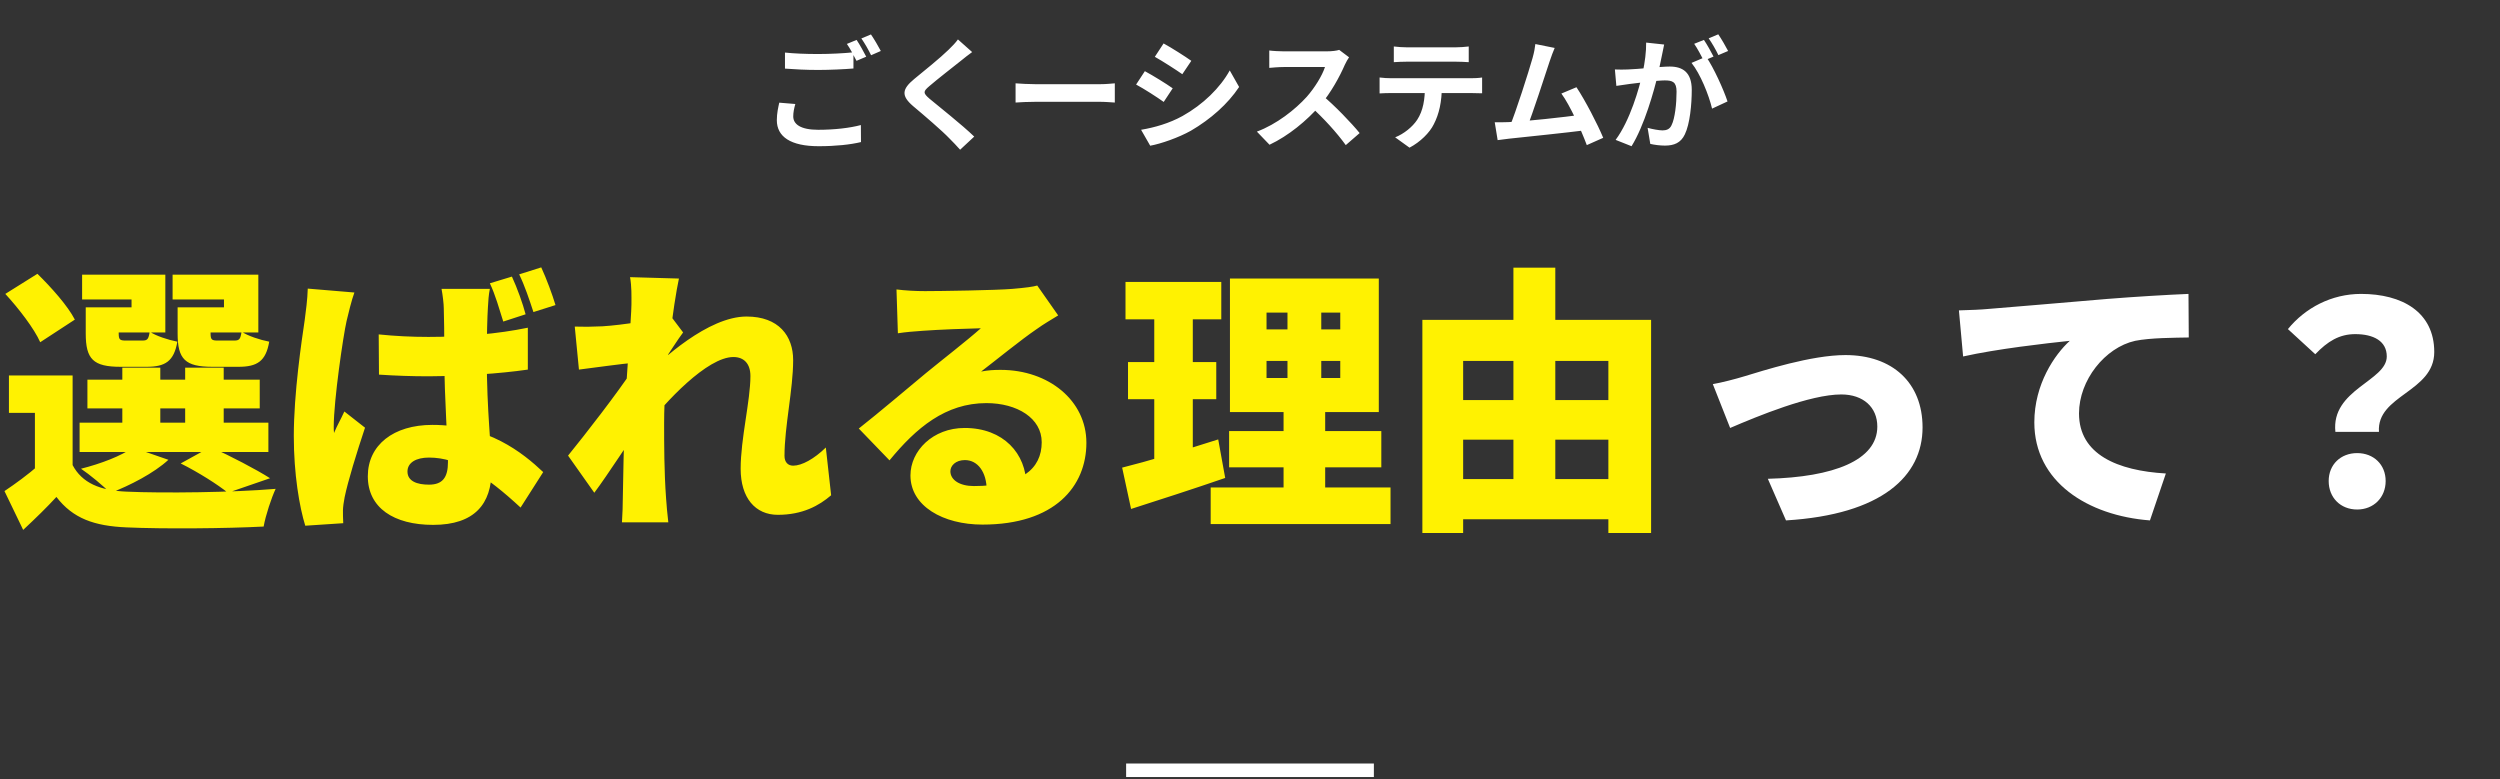
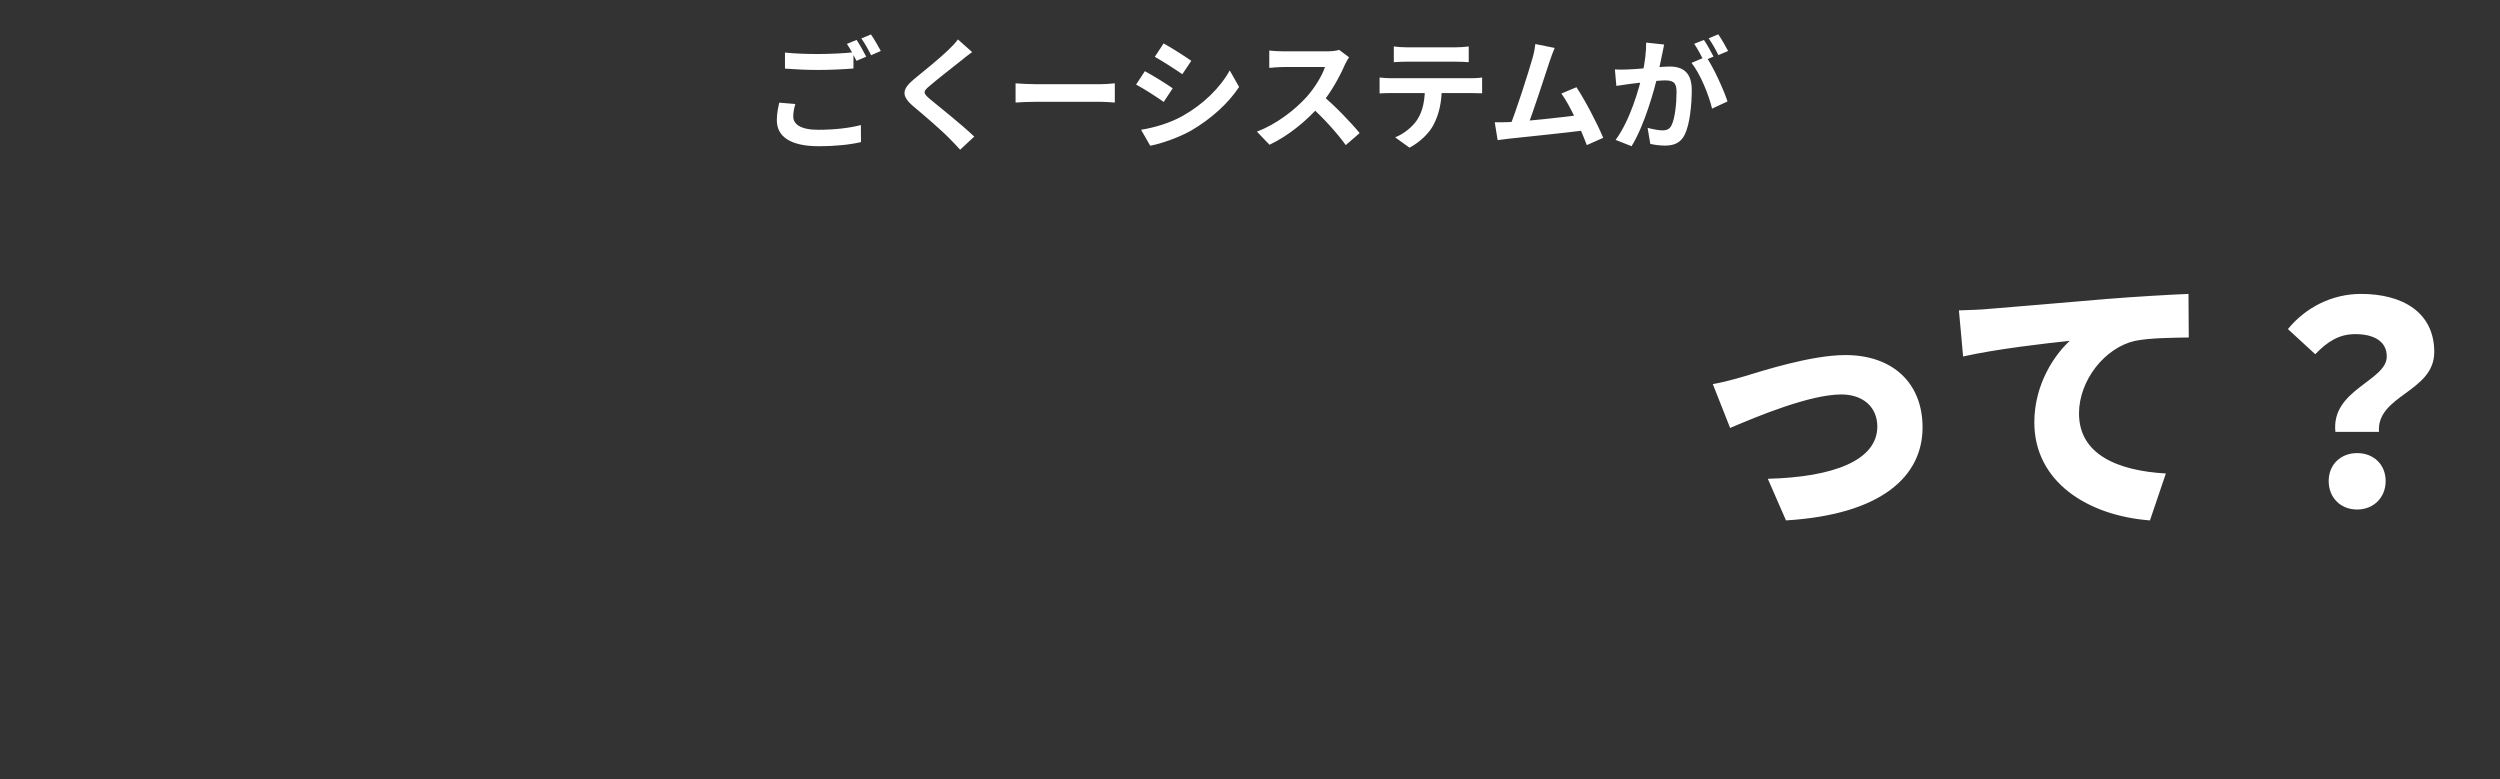
<svg xmlns="http://www.w3.org/2000/svg" width="555" height="173" viewBox="0 0 555 173" fill="none">
  <rect x="0" y="0" width="555" height="173" fill="#333333" stroke="none" />
  <path d="M174.265 11.668C176.263 11.884 178.801 11.992 181.636 11.992C184.282 11.992 187.387 11.83 189.466 11.614V15.205C187.576 15.367 184.228 15.529 181.663 15.529C178.828 15.529 176.479 15.394 174.265 15.232V11.668ZM176.56 23.089C176.29 24.061 176.101 24.925 176.101 25.843C176.101 27.571 177.721 28.813 181.636 28.813C185.281 28.813 188.71 28.408 191.113 27.76L191.14 31.54C188.791 32.107 185.551 32.458 181.744 32.458C175.561 32.458 172.456 30.379 172.456 26.68C172.456 25.114 172.78 23.791 172.996 22.792L176.56 23.089ZM190.168 8.86C190.843 9.859 191.788 11.587 192.301 12.586L190.141 13.504C189.574 12.397 188.737 10.777 188.008 9.751L190.168 8.86ZM193.354 7.645C194.056 8.671 195.055 10.372 195.541 11.317L193.381 12.262C192.841 11.128 191.95 9.562 191.221 8.536L193.354 7.645ZM215.818 11.56C214.954 12.181 214.063 12.883 213.442 13.396C211.687 14.8 208.123 17.554 206.314 19.12C204.883 20.335 204.91 20.659 206.368 21.928C208.393 23.629 213.523 27.652 216.277 30.325L213.145 33.241C212.389 32.377 211.579 31.54 210.769 30.73C209.149 29.029 205.18 25.627 202.696 23.548C200.023 21.253 200.239 19.795 202.939 17.554C205.045 15.826 208.771 12.829 210.58 11.047C211.363 10.291 212.227 9.4 212.659 8.752L215.818 11.56ZM225.457 18.499C226.456 18.58 228.4 18.688 229.804 18.688C232.99 18.688 241.9 18.688 244.303 18.688C245.572 18.688 246.76 18.553 247.489 18.499V22.765C246.841 22.738 245.464 22.603 244.33 22.603C241.873 22.603 232.99 22.603 229.804 22.603C228.292 22.603 226.483 22.684 225.457 22.765V18.499ZM258.316 9.643C260.098 10.615 263.068 12.505 264.472 13.504L262.474 16.474C260.962 15.421 258.154 13.612 256.372 12.613L258.316 9.643ZM253.321 28.813C256.345 28.3 259.558 27.382 262.501 25.762C267.091 23.197 270.871 19.498 273.004 15.637L275.083 19.309C272.599 23.062 268.765 26.464 264.364 29.029C261.61 30.568 257.722 31.918 255.346 32.35L253.321 28.813ZM254.158 15.799C255.967 16.771 258.937 18.607 260.341 19.606L258.343 22.63C256.831 21.55 254.023 19.741 252.214 18.769L254.158 15.799ZM299.491 12.721C299.275 13.018 298.789 13.828 298.546 14.395C297.439 16.96 295.441 20.632 293.119 23.332C290.095 26.815 286.018 30.163 281.833 32.134L279.025 29.218C283.399 27.598 287.557 24.304 290.095 21.496C291.877 19.471 293.524 16.798 294.145 14.881C293.011 14.881 286.126 14.881 284.965 14.881C283.858 14.881 282.373 15.016 281.779 15.07V11.209C282.508 11.317 284.182 11.398 284.965 11.398C286.396 11.398 293.308 11.398 294.496 11.398C295.684 11.398 296.737 11.263 297.304 11.074L299.491 12.721ZM293.47 21.091C296.251 23.359 300.085 27.382 301.84 29.542L298.762 32.215C296.764 29.434 293.821 26.221 290.932 23.602L293.47 21.091ZM309.427 10.318C310.291 10.426 311.398 10.507 312.316 10.507C314.017 10.507 321.577 10.507 323.17 10.507C324.061 10.507 325.141 10.426 326.059 10.318V13.801C325.141 13.747 324.088 13.693 323.17 13.693C321.577 13.693 314.017 13.693 312.316 13.693C311.398 13.693 310.237 13.747 309.427 13.801V10.318ZM306.268 17.203C307.078 17.311 308.023 17.365 308.86 17.365C310.561 17.365 324.952 17.365 326.545 17.365C327.112 17.365 328.3 17.338 329.029 17.203V20.713C328.327 20.686 327.301 20.659 326.545 20.659C324.952 20.659 310.561 20.659 308.86 20.659C308.077 20.659 307.024 20.686 306.268 20.74V17.203ZM320.092 19.093C320.092 22.63 319.471 25.33 318.31 27.571C317.392 29.461 315.286 31.54 312.91 32.782L309.724 30.487C311.641 29.731 313.558 28.192 314.611 26.599C315.961 24.547 316.339 22.009 316.339 19.12L320.092 19.093ZM345.141 10.642C344.79 11.452 344.412 12.451 344.007 13.666C343.008 16.69 340.2 25.384 339.039 28.192L335.07 28.327C336.528 24.871 339.336 16.015 340.227 12.883C340.605 11.533 340.74 10.669 340.848 9.778L345.141 10.642ZM349.974 19.363C351.918 22.279 354.672 27.598 355.914 30.595L352.269 32.215C351.054 28.948 348.543 23.359 346.626 20.767L349.974 19.363ZM334.8 27.112C338.553 26.977 347.382 25.978 351.162 25.465L351.945 28.921C347.949 29.434 338.661 30.406 335.016 30.784C334.341 30.865 333.315 31 332.478 31.108L331.83 27.139C332.748 27.166 333.936 27.139 334.8 27.112ZM369.441 9.886C369.279 10.588 369.117 11.452 368.982 12.127C368.712 13.342 368.388 15.016 368.091 16.393C367.2 20.2 365.04 27.895 362.205 32.458L358.668 31.054C361.881 26.734 363.906 19.606 364.662 16.204C365.175 13.774 365.472 11.479 365.445 9.454L369.441 9.886ZM378.756 12.586C380.403 14.935 382.671 19.957 383.508 22.522L380.079 24.115C379.377 21.118 377.46 16.366 375.516 13.963L378.756 12.586ZM358.506 15.421C359.478 15.475 360.396 15.448 361.395 15.421C363.555 15.367 368.685 14.773 370.683 14.773C373.545 14.773 375.57 16.042 375.57 19.957C375.57 23.143 375.165 27.517 374.031 29.839C373.14 31.729 371.628 32.323 369.603 32.323C368.55 32.323 367.281 32.161 366.363 31.945L365.769 28.381C366.822 28.678 368.361 28.948 369.063 28.948C369.981 28.948 370.683 28.678 371.088 27.787C371.844 26.275 372.195 22.981 372.195 20.335C372.195 18.175 371.277 17.851 369.576 17.851C367.983 17.851 363.312 18.445 361.827 18.634C361.044 18.742 359.64 18.931 358.83 19.066L358.506 15.421ZM378.27 8.86C378.945 9.832 379.89 11.56 380.403 12.559L378.243 13.477C377.676 12.37 376.839 10.777 376.11 9.724L378.27 8.86ZM381.456 7.618C382.158 8.644 383.157 10.372 383.643 11.317L381.483 12.235C380.943 11.101 380.052 9.535 379.323 8.509L381.456 7.618Z" fill="white" />
-   <path d="M16.12 83.352V106.726H7.75V91.66H1.984V83.352H16.12ZM16.12 103.254C18.228 107.222 22.196 108.896 28.086 109.144C36.146 109.516 51.77 109.33 61.194 108.524C60.264 110.508 58.962 114.414 58.528 116.894C50.158 117.328 36.27 117.452 28.086 117.08C20.894 116.77 16.182 115.096 12.524 110.322C10.354 112.678 8.06 114.91 5.146 117.638L0.992 109.02C3.41 107.408 6.2 105.362 8.618 103.254H16.12ZM1.178 65.248L8.308 60.784C11.346 63.76 15.066 67.914 16.616 70.952L8.928 75.974C7.626 72.998 4.154 68.472 1.178 65.248ZM19.406 84.282H57.66V90.668H19.406V84.282ZM17.67 93.83H59.582V100.34H17.67V93.83ZM27.156 81.616H35.588V96.992H27.156V81.616ZM41.106 81.616H49.662V96.992H41.106V81.616ZM21.204 68.224H29.202V66.488H18.228V60.97H36.704V73.804H21.204V68.224ZM19.034 68.224H26.35V73.99C26.35 75.416 26.598 75.602 27.962 75.602C28.582 75.602 30.876 75.602 31.62 75.602C32.736 75.602 32.984 75.292 33.232 73.618C34.534 74.548 37.386 75.478 39.37 75.85C38.626 80.19 36.704 81.43 32.55 81.43C31.248 81.43 28.086 81.43 26.784 81.43C20.708 81.43 19.034 79.756 19.034 74.052V68.224ZM41.54 68.224H49.724V66.488H38.316V60.97H57.35V73.804H41.54V68.224ZM39.432 68.224H46.748V73.99C46.748 75.416 46.996 75.602 48.36 75.602C48.98 75.602 51.274 75.602 52.018 75.602C53.134 75.602 53.382 75.292 53.63 73.618C54.932 74.548 57.784 75.478 59.768 75.85C59.024 80.19 57.102 81.43 52.948 81.43C51.646 81.43 48.484 81.43 47.182 81.43C41.106 81.43 39.432 79.756 39.432 74.052V68.224ZM40.114 102.882L46.748 99.224C51.212 101.27 56.854 104.184 59.954 106.168L50.592 109.392C48.36 107.594 44.082 104.866 40.114 102.882ZM29.512 99.348L37.386 102.076C34.162 105.052 28.83 107.78 24.49 109.454C23.002 107.904 19.84 105.3 17.98 104.06C22.382 102.944 26.97 101.208 29.512 99.348ZM84.072 74.238C87.668 74.61 91.388 74.796 95.108 74.796C102.796 74.796 110.608 74.114 117.18 72.75V82.05C110.732 82.98 102.796 83.476 95.17 83.538C91.512 83.538 87.792 83.414 84.134 83.166L84.072 74.238ZM108.748 64.132C108.5 65.31 108.376 66.922 108.314 68.286C108.19 70.208 108.066 74.362 108.066 79.322C108.066 91.784 109.12 98.914 109.12 104.494C109.12 111.81 105.4 116.522 96.162 116.522C87.42 116.522 81.654 112.74 81.654 105.734C81.654 98.79 87.358 94.326 95.976 94.326C108.314 94.326 116.002 100.464 120.59 104.804L115.568 112.678C108.004 105.672 101.804 101.58 95.232 101.58C92.38 101.58 90.458 102.696 90.458 104.68C90.458 106.85 92.628 107.594 95.232 107.594C98.27 107.594 99.448 105.982 99.448 102.572C99.448 98.418 98.642 88.684 98.642 79.322C98.642 74.362 98.58 70.084 98.518 68.41C98.518 67.48 98.27 65.434 98.022 64.132H108.748ZM78.678 64.938C78.12 66.364 77.19 70.146 76.942 71.262C76.198 74.486 74.09 88.932 74.09 94.698C74.09 94.884 74.09 95.876 74.152 96.124C74.896 94.326 75.64 93.148 76.446 91.35L81.034 94.946C79.174 100.526 77.252 106.788 76.508 110.384C76.322 111.252 76.136 112.678 76.136 113.298C76.136 113.98 76.136 115.096 76.198 116.15L67.766 116.708C66.464 112.492 65.224 105.238 65.224 96.806C65.224 87.32 66.96 75.664 67.642 71.076C67.89 69.216 68.262 66.426 68.324 64.07L78.678 64.938ZM113.646 61.404C114.824 63.946 116.064 67.418 116.684 69.774L111.724 71.386C110.856 68.658 109.988 65.496 108.748 62.892L113.646 61.404ZM120.156 59.358C121.334 61.9 122.636 65.434 123.318 67.728L118.42 69.278C117.552 66.612 116.498 63.45 115.258 60.908L120.156 59.358ZM184.512 109.95C181.846 112.244 178.188 114.29 172.67 114.29C167.71 114.29 164.424 110.57 164.424 104.06C164.424 97.426 166.594 88.932 166.594 83.476C166.594 80.748 165.168 79.26 162.812 79.26C157.046 79.26 147.684 89.18 143.22 95.132L143.096 83.662C146.816 79.818 157.232 70.27 165.726 70.27C172.918 70.27 176.08 74.61 176.08 79.942C176.08 86.452 174.158 94.698 174.158 101.208C174.158 102.572 174.902 103.378 176.08 103.378C178.002 103.378 180.73 101.89 183.334 99.348L184.512 109.95ZM140.988 80.5C137.764 80.81 132.37 81.554 128.526 82.05L127.596 72.502C129.58 72.564 131.13 72.564 133.734 72.44C137.95 72.192 146.072 70.952 148.8 70.022L151.652 73.804C150.598 75.168 148.552 78.392 147.498 79.942L142.91 93.396C140.244 97.116 134.912 105.424 131.936 109.392L126.108 101.146C130.076 96.248 137.02 87.32 140.492 82.05L140.554 81.306L140.988 80.5ZM140.182 67.604C140.182 65.62 140.244 63.636 139.872 61.528L150.722 61.838C149.544 67.294 147.436 82.732 147.436 93.892C147.436 98.604 147.436 104.68 147.87 110.632C147.932 111.748 148.18 114.414 148.366 115.964H138.074C138.198 114.352 138.26 111.81 138.26 110.818C138.384 104.804 138.446 100.092 138.694 91.784C138.88 86.204 140.182 70.146 140.182 67.604ZM199.02 64.256C200.942 64.504 203.298 64.628 205.344 64.628C208.692 64.628 221.092 64.442 224.75 64.132C227.726 63.884 229.462 63.636 230.268 63.388L234.918 70.022C233.306 71.014 231.694 71.944 230.144 73.06C226.672 75.416 221.216 79.88 217.806 82.484C219.418 82.174 220.658 82.112 222.146 82.112C232.81 82.112 241.18 88.932 241.18 98.294C241.18 107.966 234.174 116.46 218.116 116.46C209.374 116.46 202.12 112.368 202.12 105.548C202.12 100.092 207.08 95.008 214.148 95.008C222.766 95.008 227.85 100.712 227.85 107.78L219.046 108.834C219.046 104.804 217.062 102.138 214.21 102.138C212.164 102.138 210.986 103.378 210.986 104.618C210.986 106.54 213.032 107.904 216.194 107.904C226.61 107.904 231.26 104.184 231.26 98.17C231.26 92.838 225.804 89.49 218.984 89.49C209.932 89.49 203.422 94.946 197.47 102.2L190.65 95.132C194.618 92.032 201.872 85.894 205.53 82.856C209.002 80.004 214.768 75.54 217.744 72.874C214.644 72.936 208.258 73.184 204.91 73.432C203.05 73.556 200.818 73.742 199.33 73.99L199.02 64.256ZM281.17 80.128V83.91H297.538V80.128H281.17ZM281.17 69.402V73.122H297.538V69.402H281.17ZM273.048 61.838H306.094V91.474H273.048V61.838ZM272.862 95.69H306.652V103.75H272.862V95.69ZM268.77 108.214H308.698V116.336H268.77V108.214ZM249.86 62.582H271.126V70.89H249.86V62.582ZM250.418 80.376H270.01V88.622H250.418V80.376ZM249.116 103.812C254.634 102.448 262.88 99.968 270.444 97.55L271.994 106.106C264.988 108.524 257.3 111.004 251.1 112.988L249.116 103.812ZM256.246 65.868H264.802V103.75L256.246 105.052V65.868ZM285.82 64.938H293.322V88.002H294.19V112.058H284.952V88.002H285.82V64.938ZM320.354 88.808H361.398V97.612H320.354V88.808ZM320.354 106.354H361.398V115.282H320.354V106.354ZM315.766 71.014H366.544V118.32H357.058V80.128H324.818V118.32H315.766V71.014ZM335.978 59.42H345.278V111.066H335.978V59.42Z" fill="#FFF201" />
  <path d="M380.246 85.274C382.106 84.964 385.454 84.096 387.252 83.538C391.406 82.298 402.07 78.826 409.696 78.826C420.112 78.826 426.808 84.964 426.808 94.884C426.808 105.672 417.818 114.228 396.49 115.53L392.46 106.292C407.03 105.92 416.764 102.2 416.764 94.698C416.764 90.42 413.664 87.568 408.766 87.568C401.822 87.568 390.166 92.404 384.09 95.008L380.246 85.274ZM434.88 68.906C437.36 68.844 440.088 68.72 441.266 68.596C447.094 68.1 456.456 67.356 467.802 66.364C474.002 65.868 481.318 65.434 485.844 65.248L485.906 74.92C482.682 74.982 477.412 74.982 474.002 75.664C467.306 77.152 461.54 84.406 461.54 91.784C461.54 100.898 470.096 104.494 480.822 105.114L477.288 115.53C463.462 114.476 451.62 106.974 451.62 93.768C451.62 85.274 456.146 78.702 459.494 75.664C454.162 76.222 443.25 77.462 435.81 79.136L434.88 68.906ZM518.456 95.876C517.464 86.452 529.864 84.592 529.864 79.136C529.864 75.726 526.95 74.176 522.858 74.176C519.324 74.176 516.72 75.788 513.992 78.64L507.916 73.06C511.76 68.348 517.588 65.248 524.16 65.248C533.274 65.248 540.404 69.278 540.404 78.144C540.404 87.072 527.57 87.692 528.128 95.876H518.456ZM523.292 113.112C519.572 113.112 516.968 110.446 516.968 106.788C516.968 103.13 519.634 100.588 523.292 100.588C526.95 100.588 529.616 103.13 529.616 106.788C529.616 110.446 526.95 113.112 523.292 113.112Z" fill="white" />
-   <path d="M250 171H305" stroke="white" stroke-width="3" />
</svg>